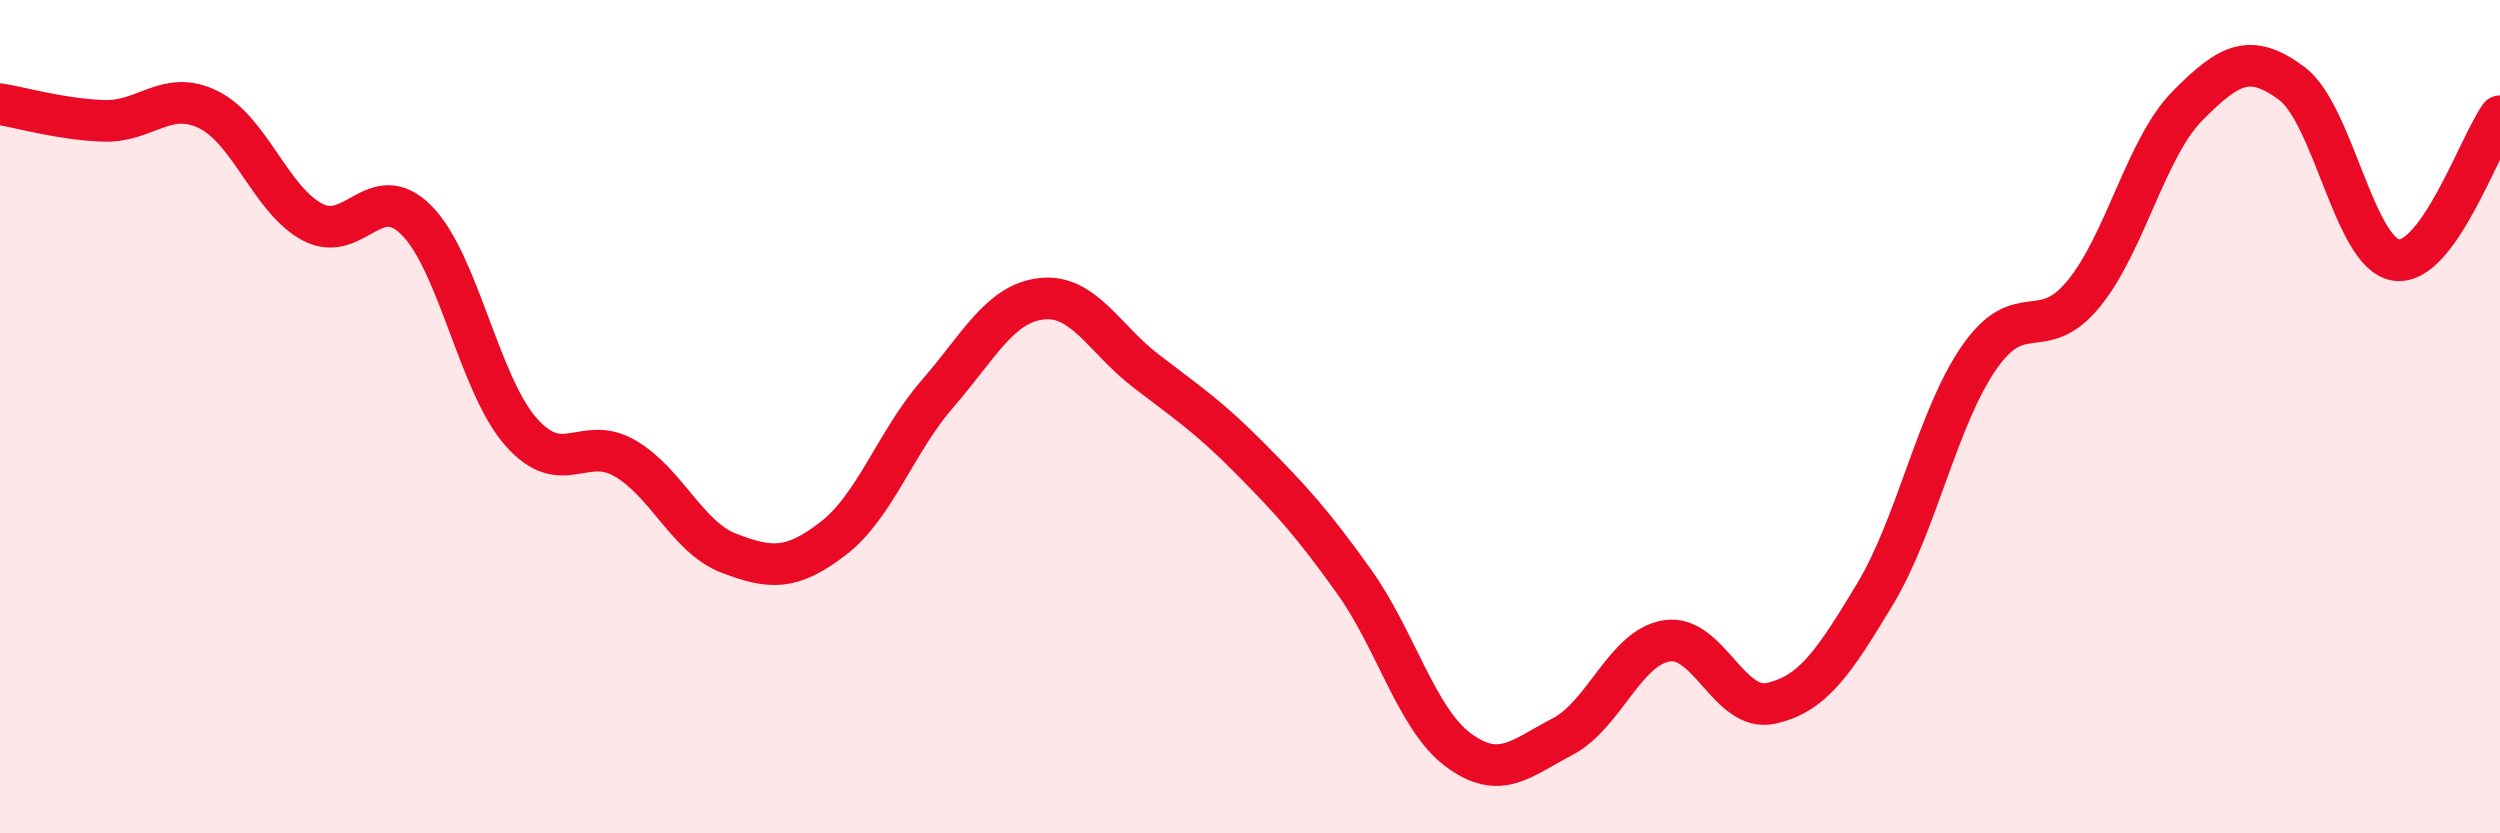
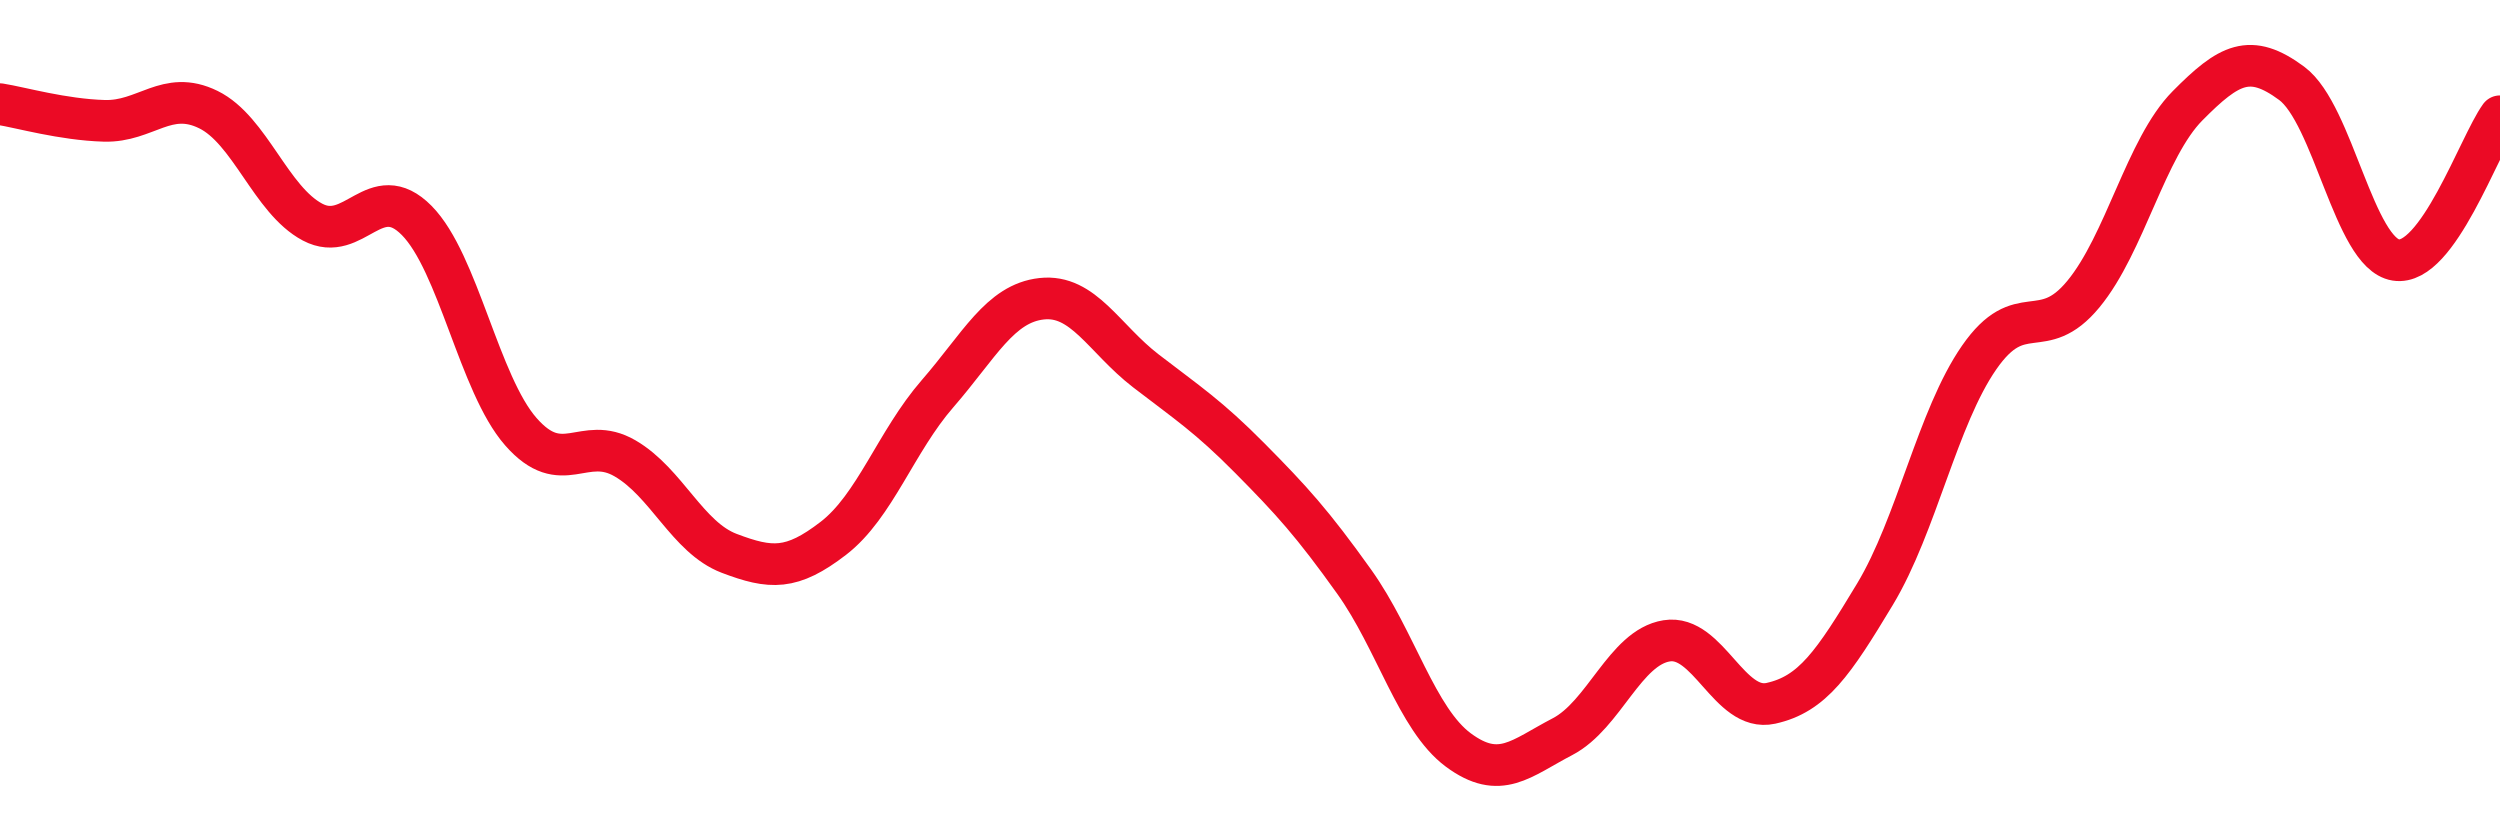
<svg xmlns="http://www.w3.org/2000/svg" width="60" height="20" viewBox="0 0 60 20">
-   <path d="M 0,2.5 C 0.5,2.58 1.5,2.87 2.5,2.9 C 3.5,2.93 4,2.14 5,2.63 C 6,3.12 6.5,4.8 7.5,5.33 C 8.5,5.86 9,4.28 10,5.29 C 11,6.3 11.5,9.22 12.5,10.36 C 13.5,11.5 14,10.42 15,11 C 16,11.58 16.5,12.9 17.5,13.28 C 18.5,13.66 19,13.69 20,12.92 C 21,12.15 21.5,10.6 22.5,9.45 C 23.5,8.3 24,7.28 25,7.17 C 26,7.06 26.5,8.13 27.5,8.9 C 28.5,9.67 29,9.99 30,11 C 31,12.01 31.5,12.56 32.5,13.96 C 33.5,15.36 34,17.26 35,18 C 36,18.74 36.5,18.2 37.5,17.68 C 38.5,17.16 39,15.54 40,15.38 C 41,15.22 41.5,17.1 42.5,16.88 C 43.5,16.66 44,15.92 45,14.26 C 46,12.6 46.5,10.02 47.5,8.58 C 48.5,7.14 49,8.27 50,7.06 C 51,5.85 51.5,3.55 52.5,2.54 C 53.5,1.53 54,1.26 55,2 C 56,2.74 56.5,6.08 57.5,6.24 C 58.5,6.4 59.5,3.48 60,2.79L60 20L0 20Z" fill="#EB0A25" opacity="0.1" stroke-linecap="round" stroke-linejoin="round" />
  <path d="M 0,2.5 C 0.5,2.58 1.5,2.87 2.5,2.9 C 3.5,2.93 4,2.14 5,2.63 C 6,3.12 6.5,4.8 7.5,5.33 C 8.5,5.86 9,4.28 10,5.29 C 11,6.3 11.5,9.22 12.5,10.36 C 13.5,11.5 14,10.42 15,11 C 16,11.58 16.5,12.9 17.5,13.28 C 18.5,13.66 19,13.69 20,12.92 C 21,12.15 21.5,10.6 22.5,9.45 C 23.5,8.3 24,7.28 25,7.17 C 26,7.06 26.5,8.13 27.5,8.9 C 28.5,9.67 29,9.99 30,11 C 31,12.01 31.5,12.56 32.5,13.96 C 33.5,15.36 34,17.26 35,18 C 36,18.74 36.5,18.2 37.5,17.68 C 38.5,17.16 39,15.54 40,15.38 C 41,15.22 41.5,17.1 42.5,16.88 C 43.5,16.66 44,15.92 45,14.26 C 46,12.6 46.5,10.02 47.5,8.58 C 48.5,7.14 49,8.27 50,7.06 C 51,5.85 51.5,3.55 52.5,2.54 C 53.5,1.53 54,1.26 55,2 C 56,2.74 56.5,6.08 57.5,6.24 C 58.5,6.4 59.5,3.48 60,2.79" stroke="#EB0A25" stroke-width="1" fill="none" stroke-linecap="round" stroke-linejoin="round" />
</svg>